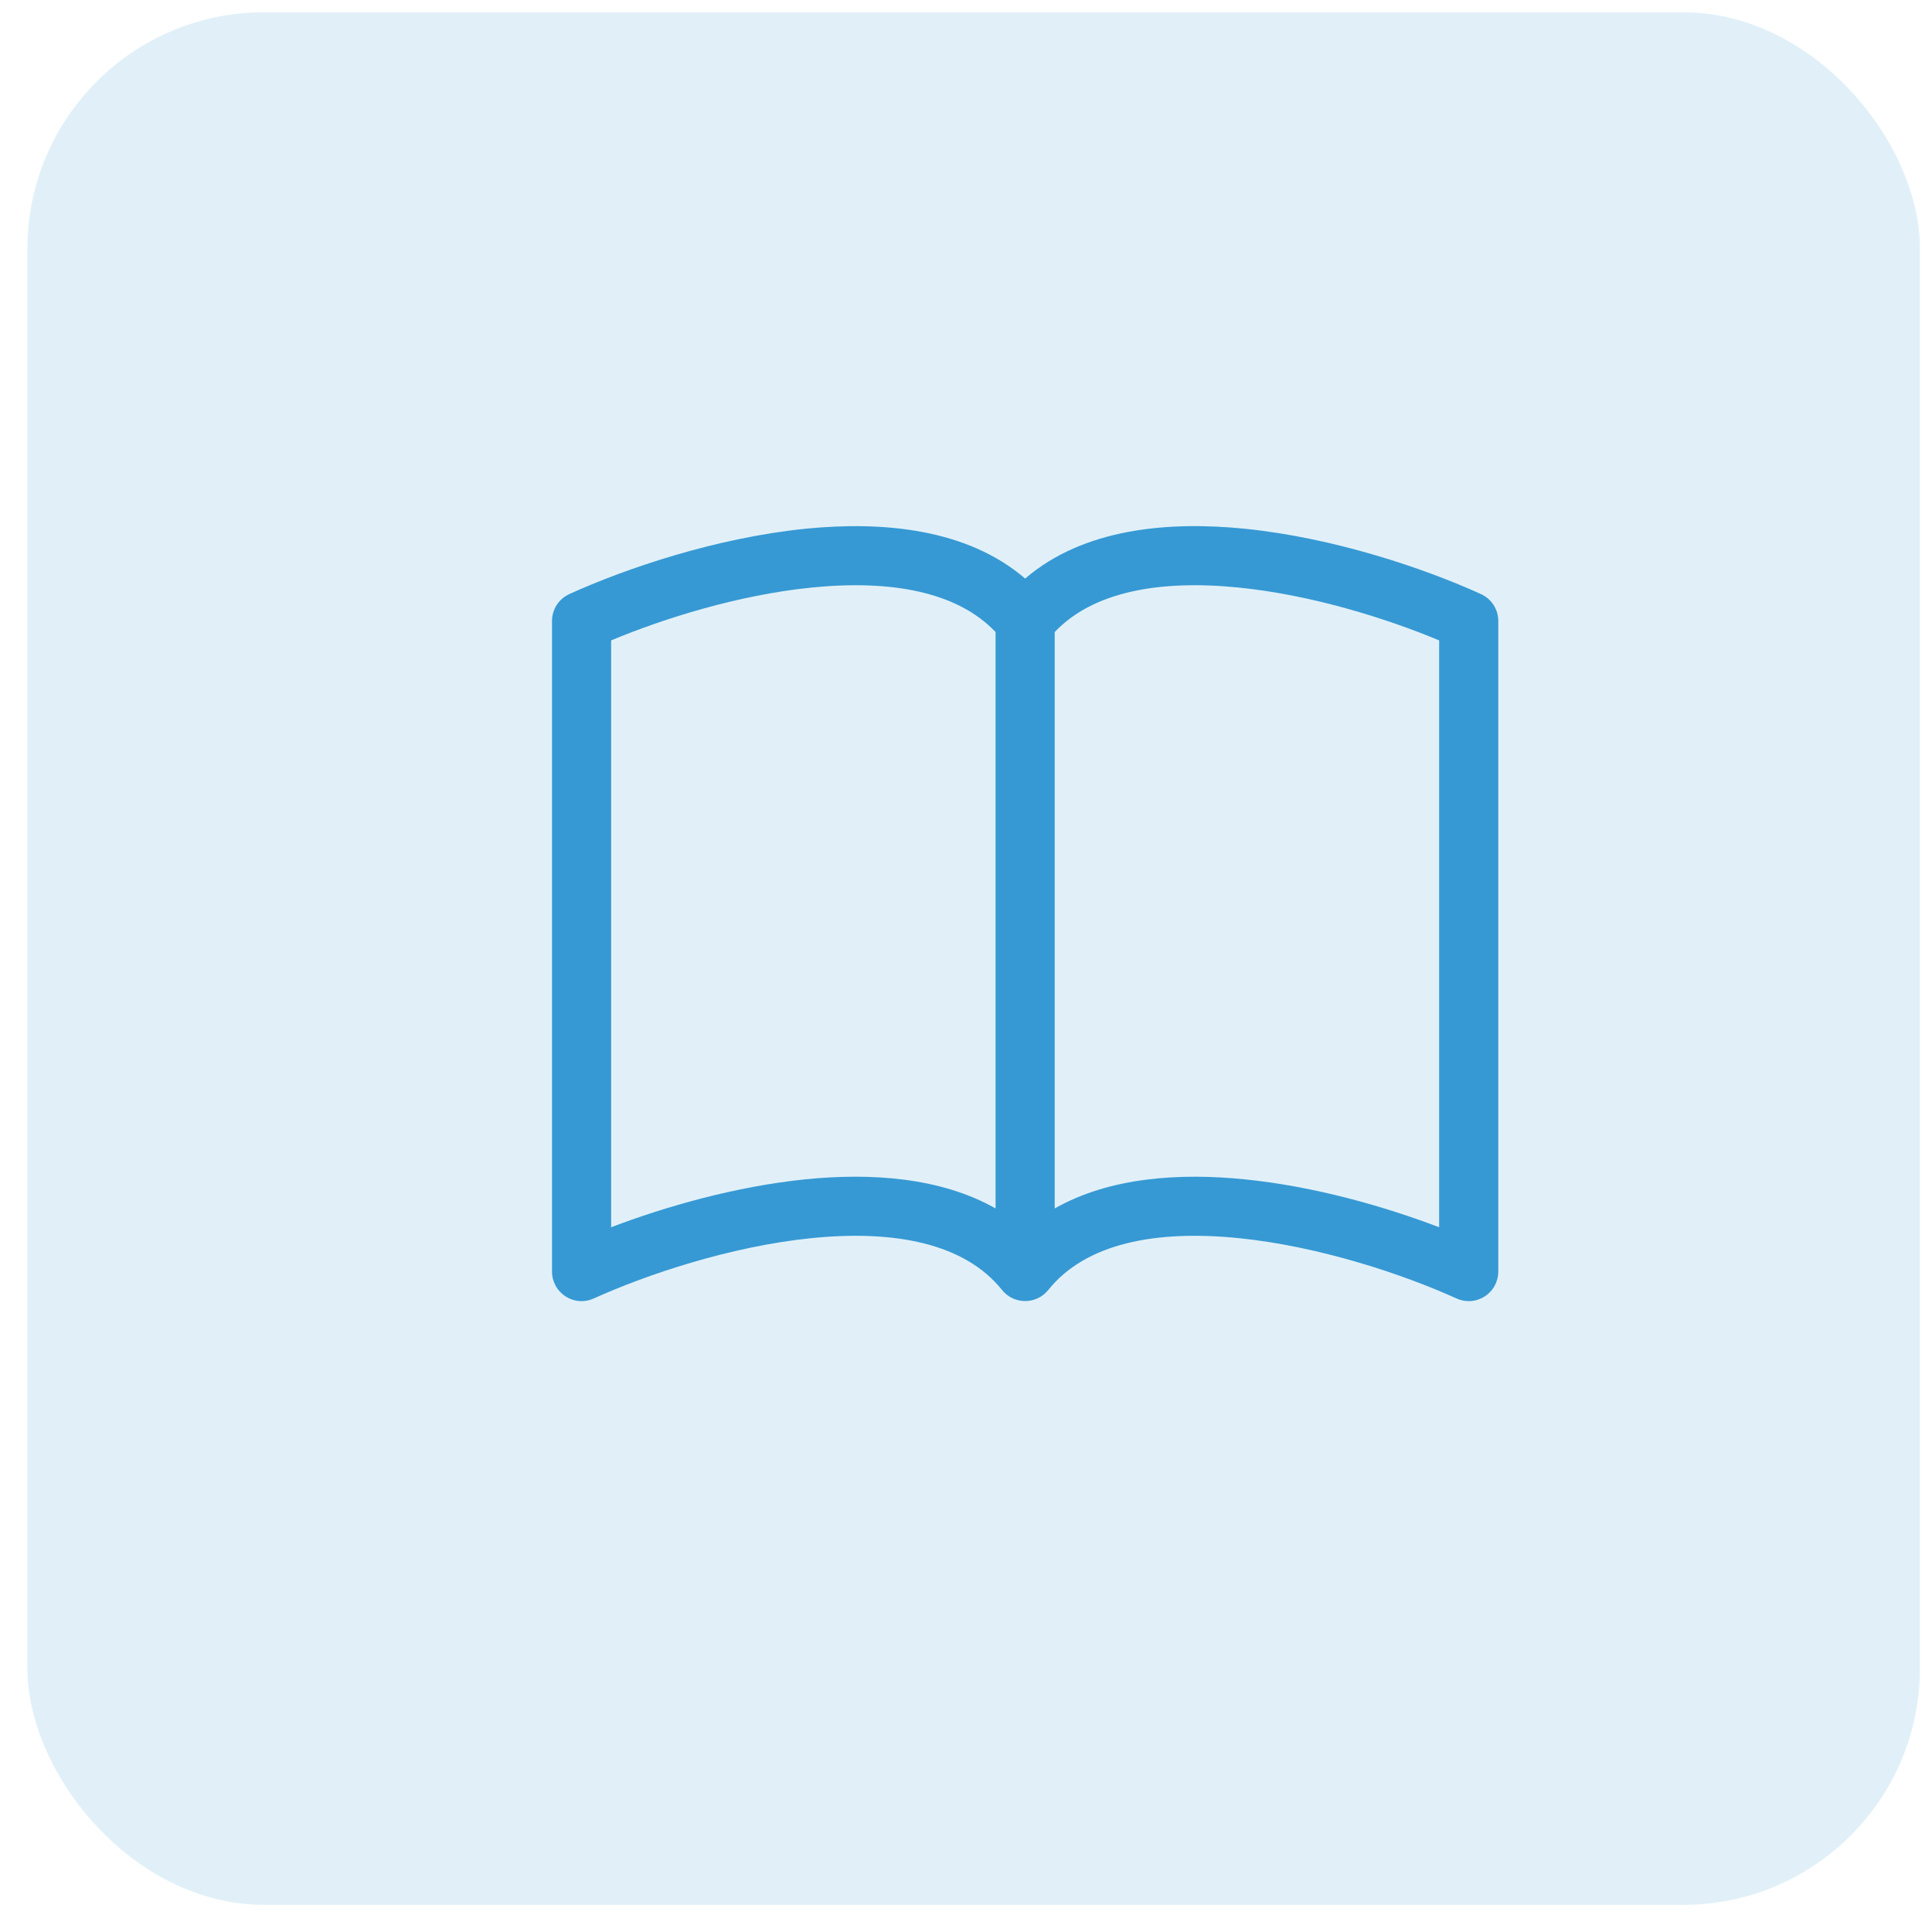
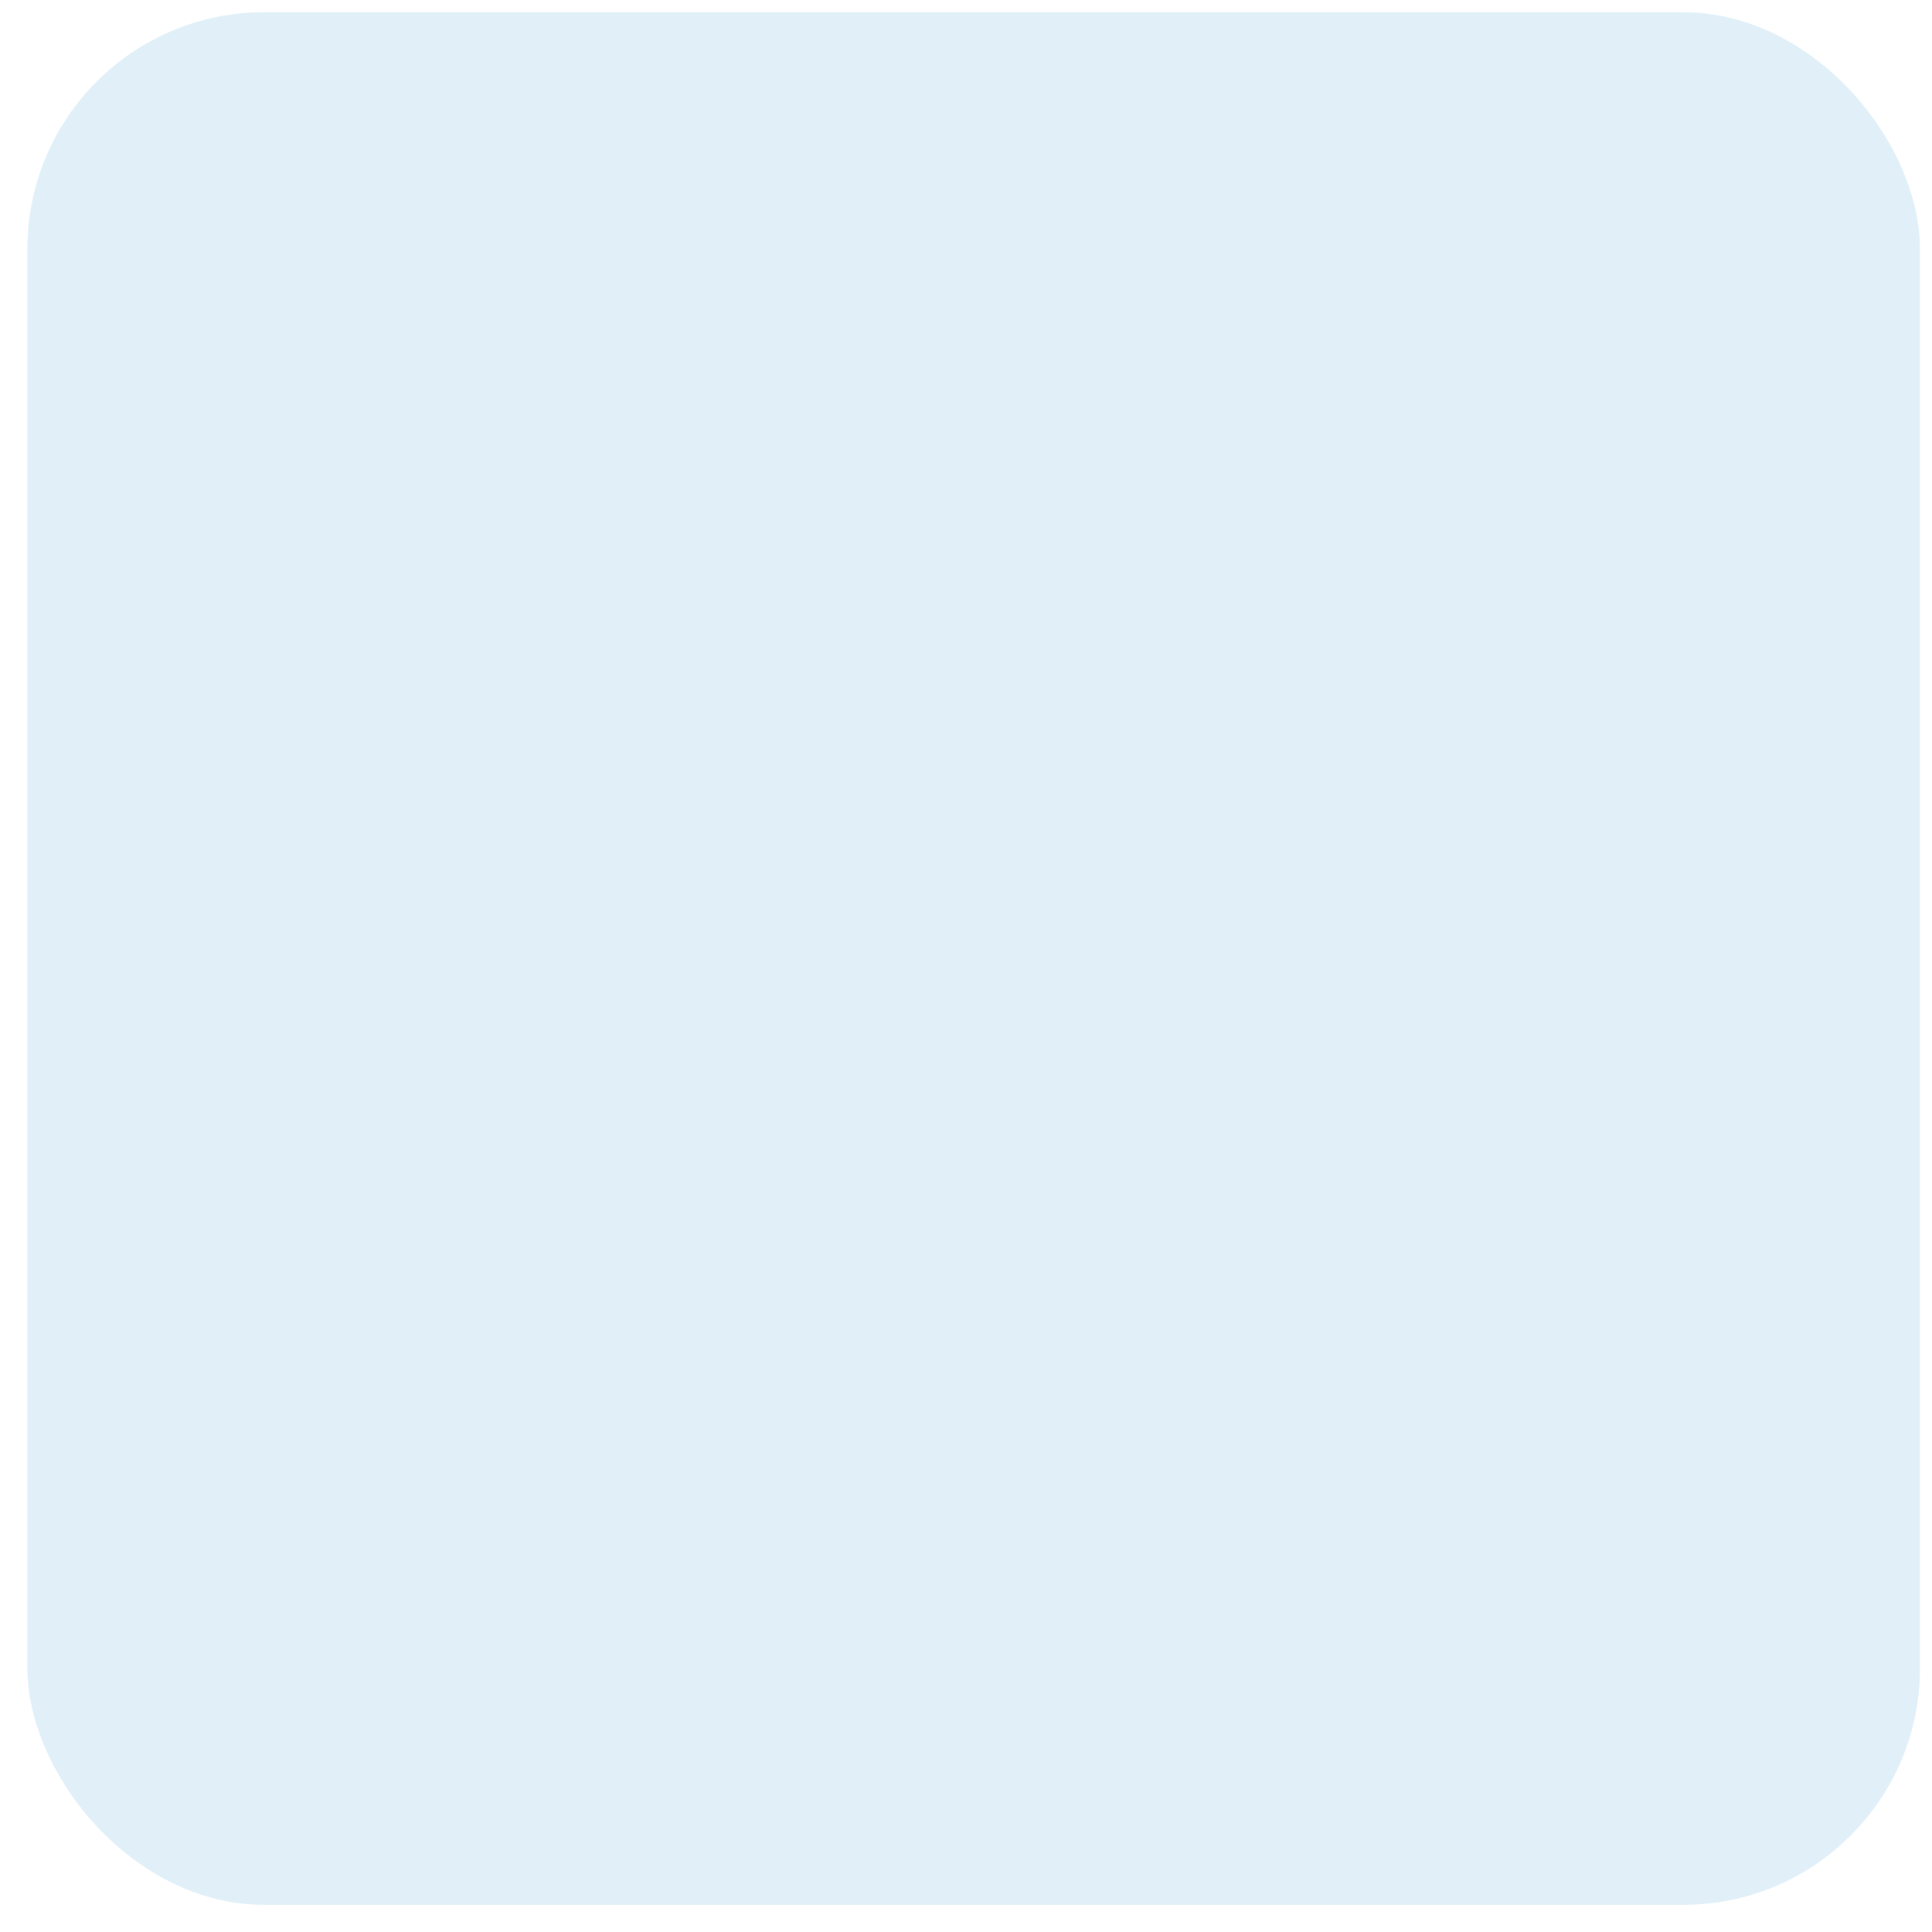
<svg xmlns="http://www.w3.org/2000/svg" width="49" height="49" viewBox="0 0 49 49" fill="none">
  <rect x="0.695" y="0.311" width="48" height="48" rx="6" fill="#3699D4" fill-opacity="0.15" />
  <g clip-path="url(#clip0_969_6286)">
-     <path d="M15.5 16.242C16.828 15.687 18.731 15.088 20.582 14.902C22.577 14.701 24.269 14.997 25.25 16.03V30.649C23.848 29.854 22.07 29.745 20.43 29.91C18.66 30.09 16.875 30.601 15.5 31.126V16.242ZM26.75 16.03C27.731 14.997 29.423 14.701 31.418 14.902C33.269 15.088 35.172 15.687 36.5 16.242V31.126C35.123 30.601 33.34 30.088 31.57 29.911C29.928 29.745 28.152 29.853 26.75 30.649V16.03ZM26 14.674C24.523 13.404 22.381 13.215 20.43 13.41C18.16 13.639 15.867 14.418 14.44 15.067C14.309 15.127 14.197 15.223 14.119 15.344C14.041 15.465 14 15.606 14 15.75V32.25C14 32.375 14.032 32.499 14.092 32.609C14.152 32.719 14.239 32.812 14.344 32.88C14.45 32.948 14.57 32.989 14.696 32.998C14.821 33.007 14.946 32.984 15.06 32.932C16.384 32.332 18.515 31.611 20.581 31.402C22.694 31.189 24.465 31.533 25.415 32.718C25.485 32.805 25.574 32.876 25.676 32.925C25.777 32.973 25.888 32.998 26 32.998C26.112 32.998 26.223 32.973 26.324 32.925C26.426 32.876 26.515 32.805 26.585 32.718C27.535 31.533 29.306 31.189 31.418 31.402C33.485 31.611 35.618 32.332 36.94 32.932C37.054 32.984 37.179 33.007 37.304 32.998C37.429 32.989 37.55 32.948 37.656 32.88C37.761 32.812 37.848 32.719 37.908 32.609C37.968 32.499 38 32.375 38 32.25V15.75C38 15.606 37.959 15.465 37.881 15.344C37.803 15.223 37.691 15.127 37.56 15.067C36.133 14.418 33.84 13.639 31.57 13.41C29.619 13.213 27.477 13.404 26 14.674Z" fill="#3699D4" />
-   </g>
+     </g>
  <defs>
    <clipPath id="clip0_969_6286">
-       <rect width="24" height="24" fill="white" transform="translate(14 12)" />
-     </clipPath>
+       </clipPath>
  </defs>
</svg>